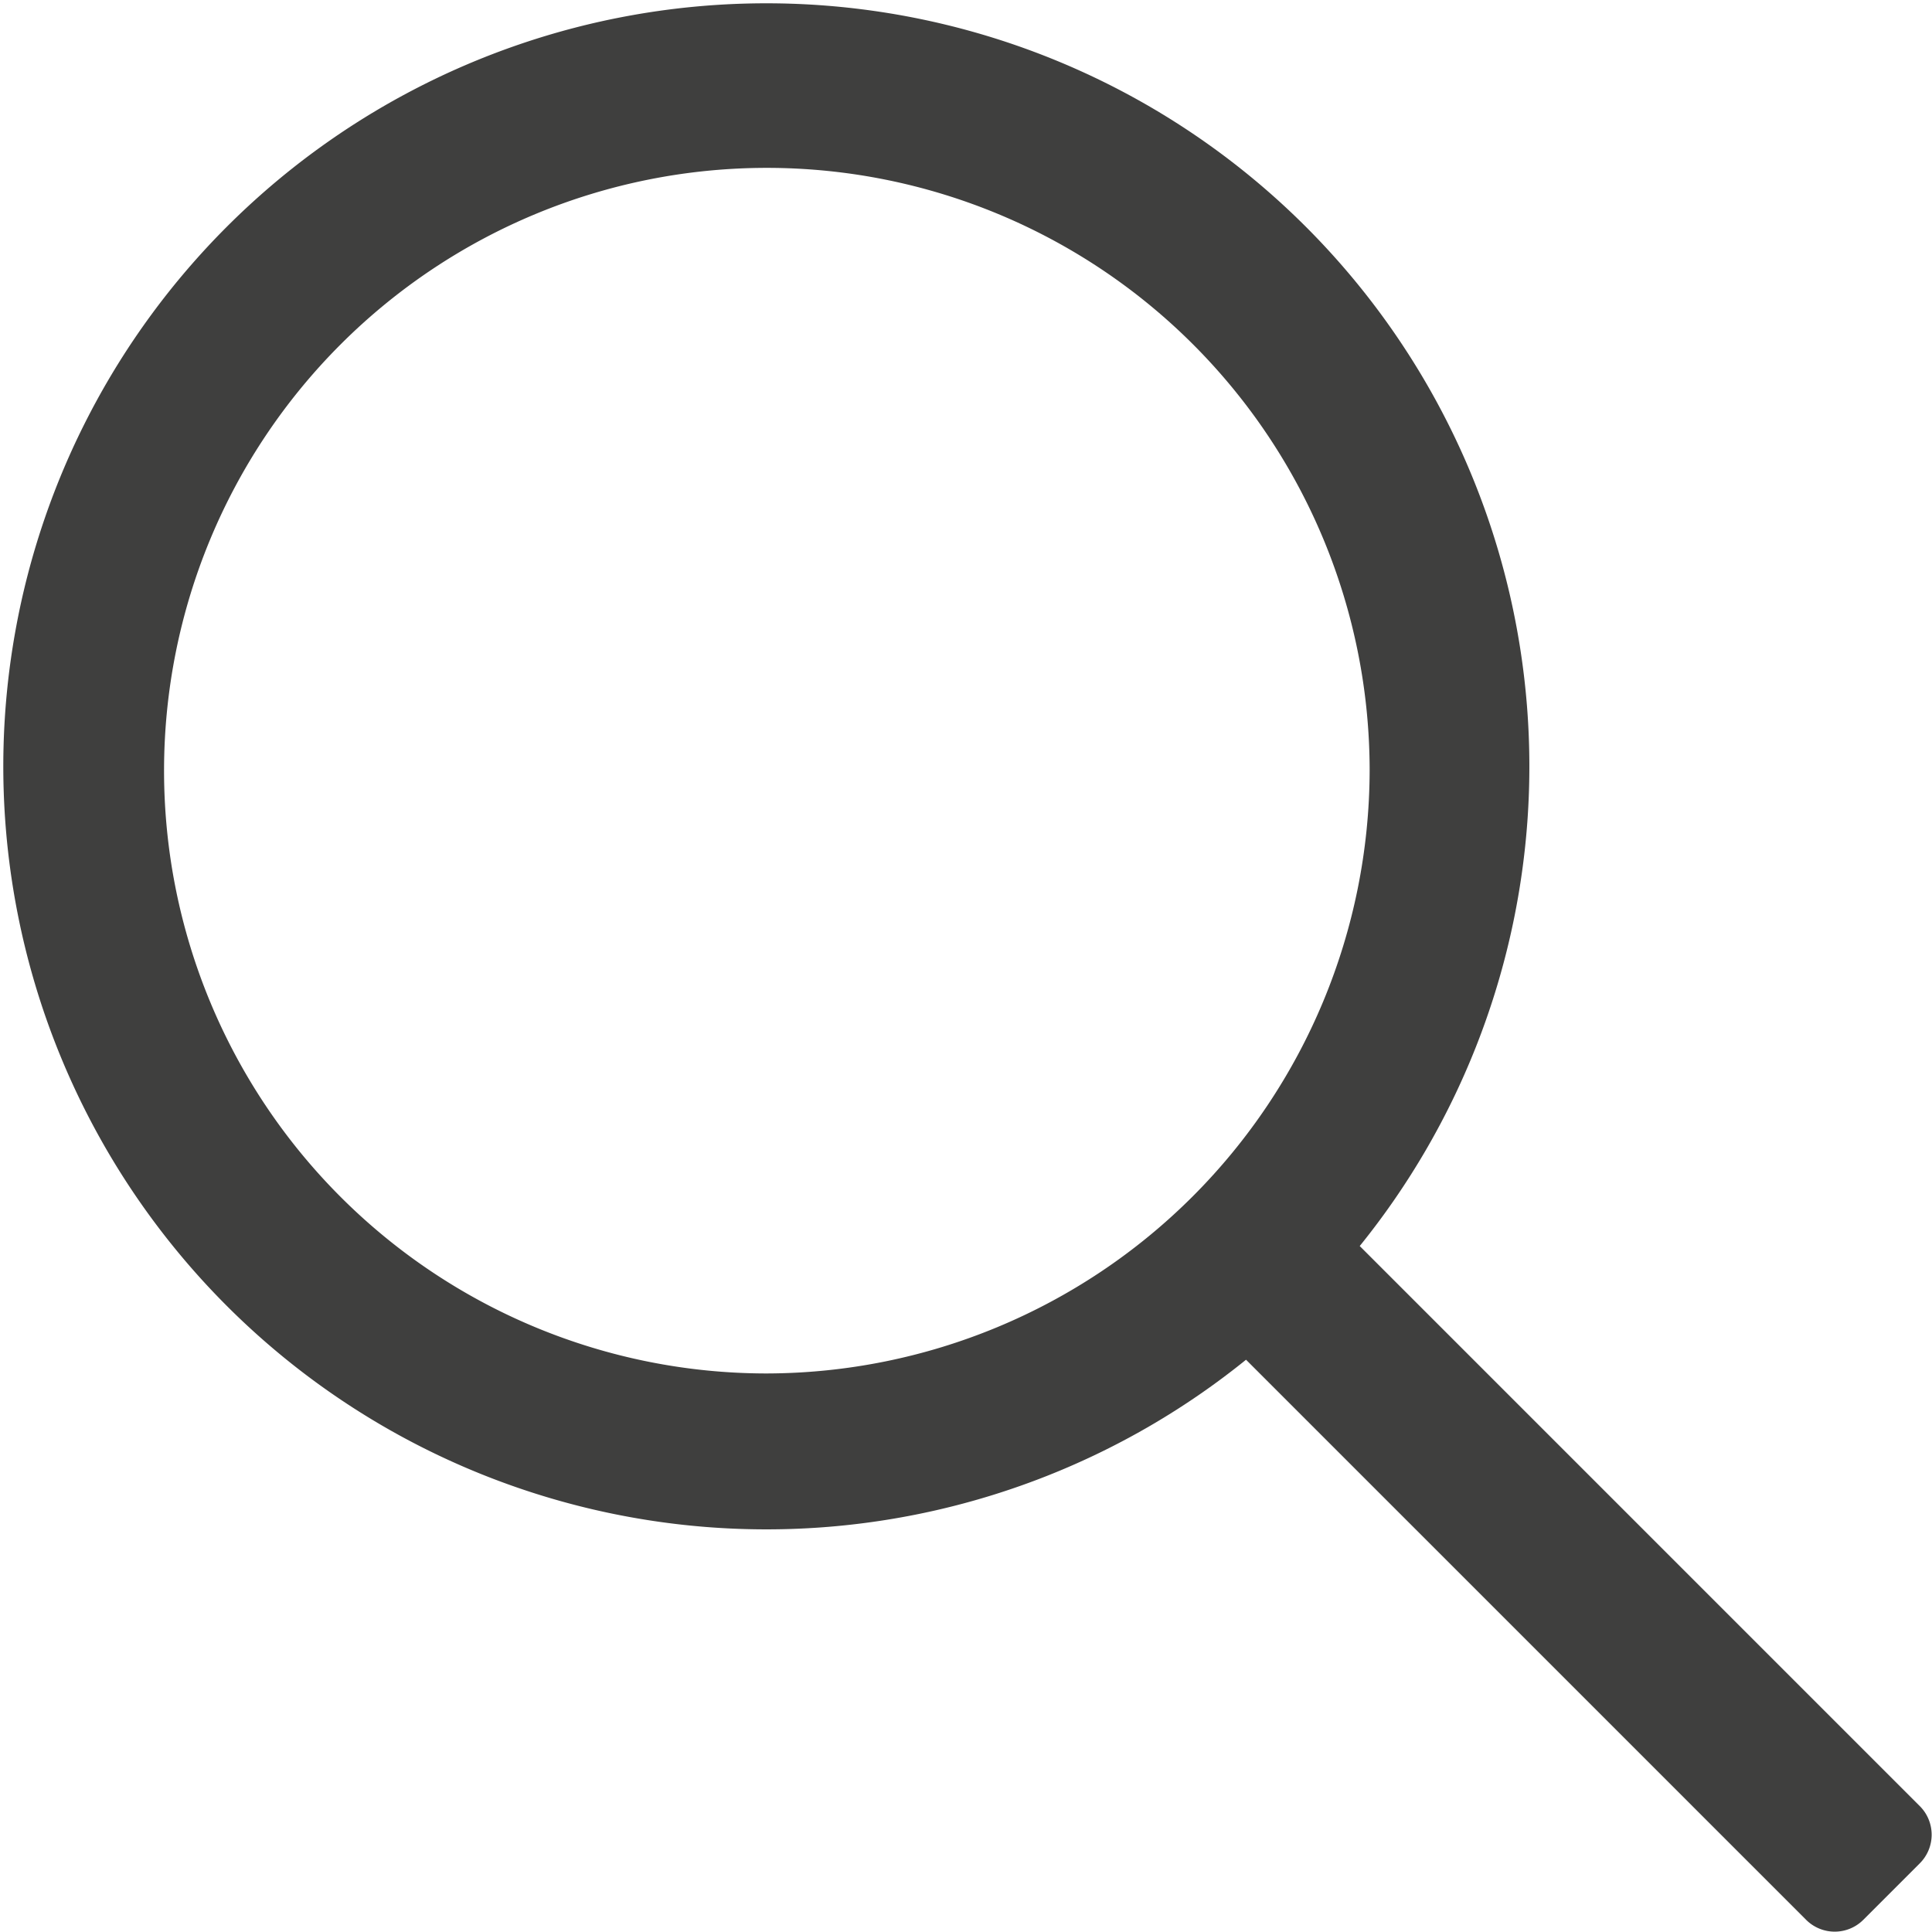
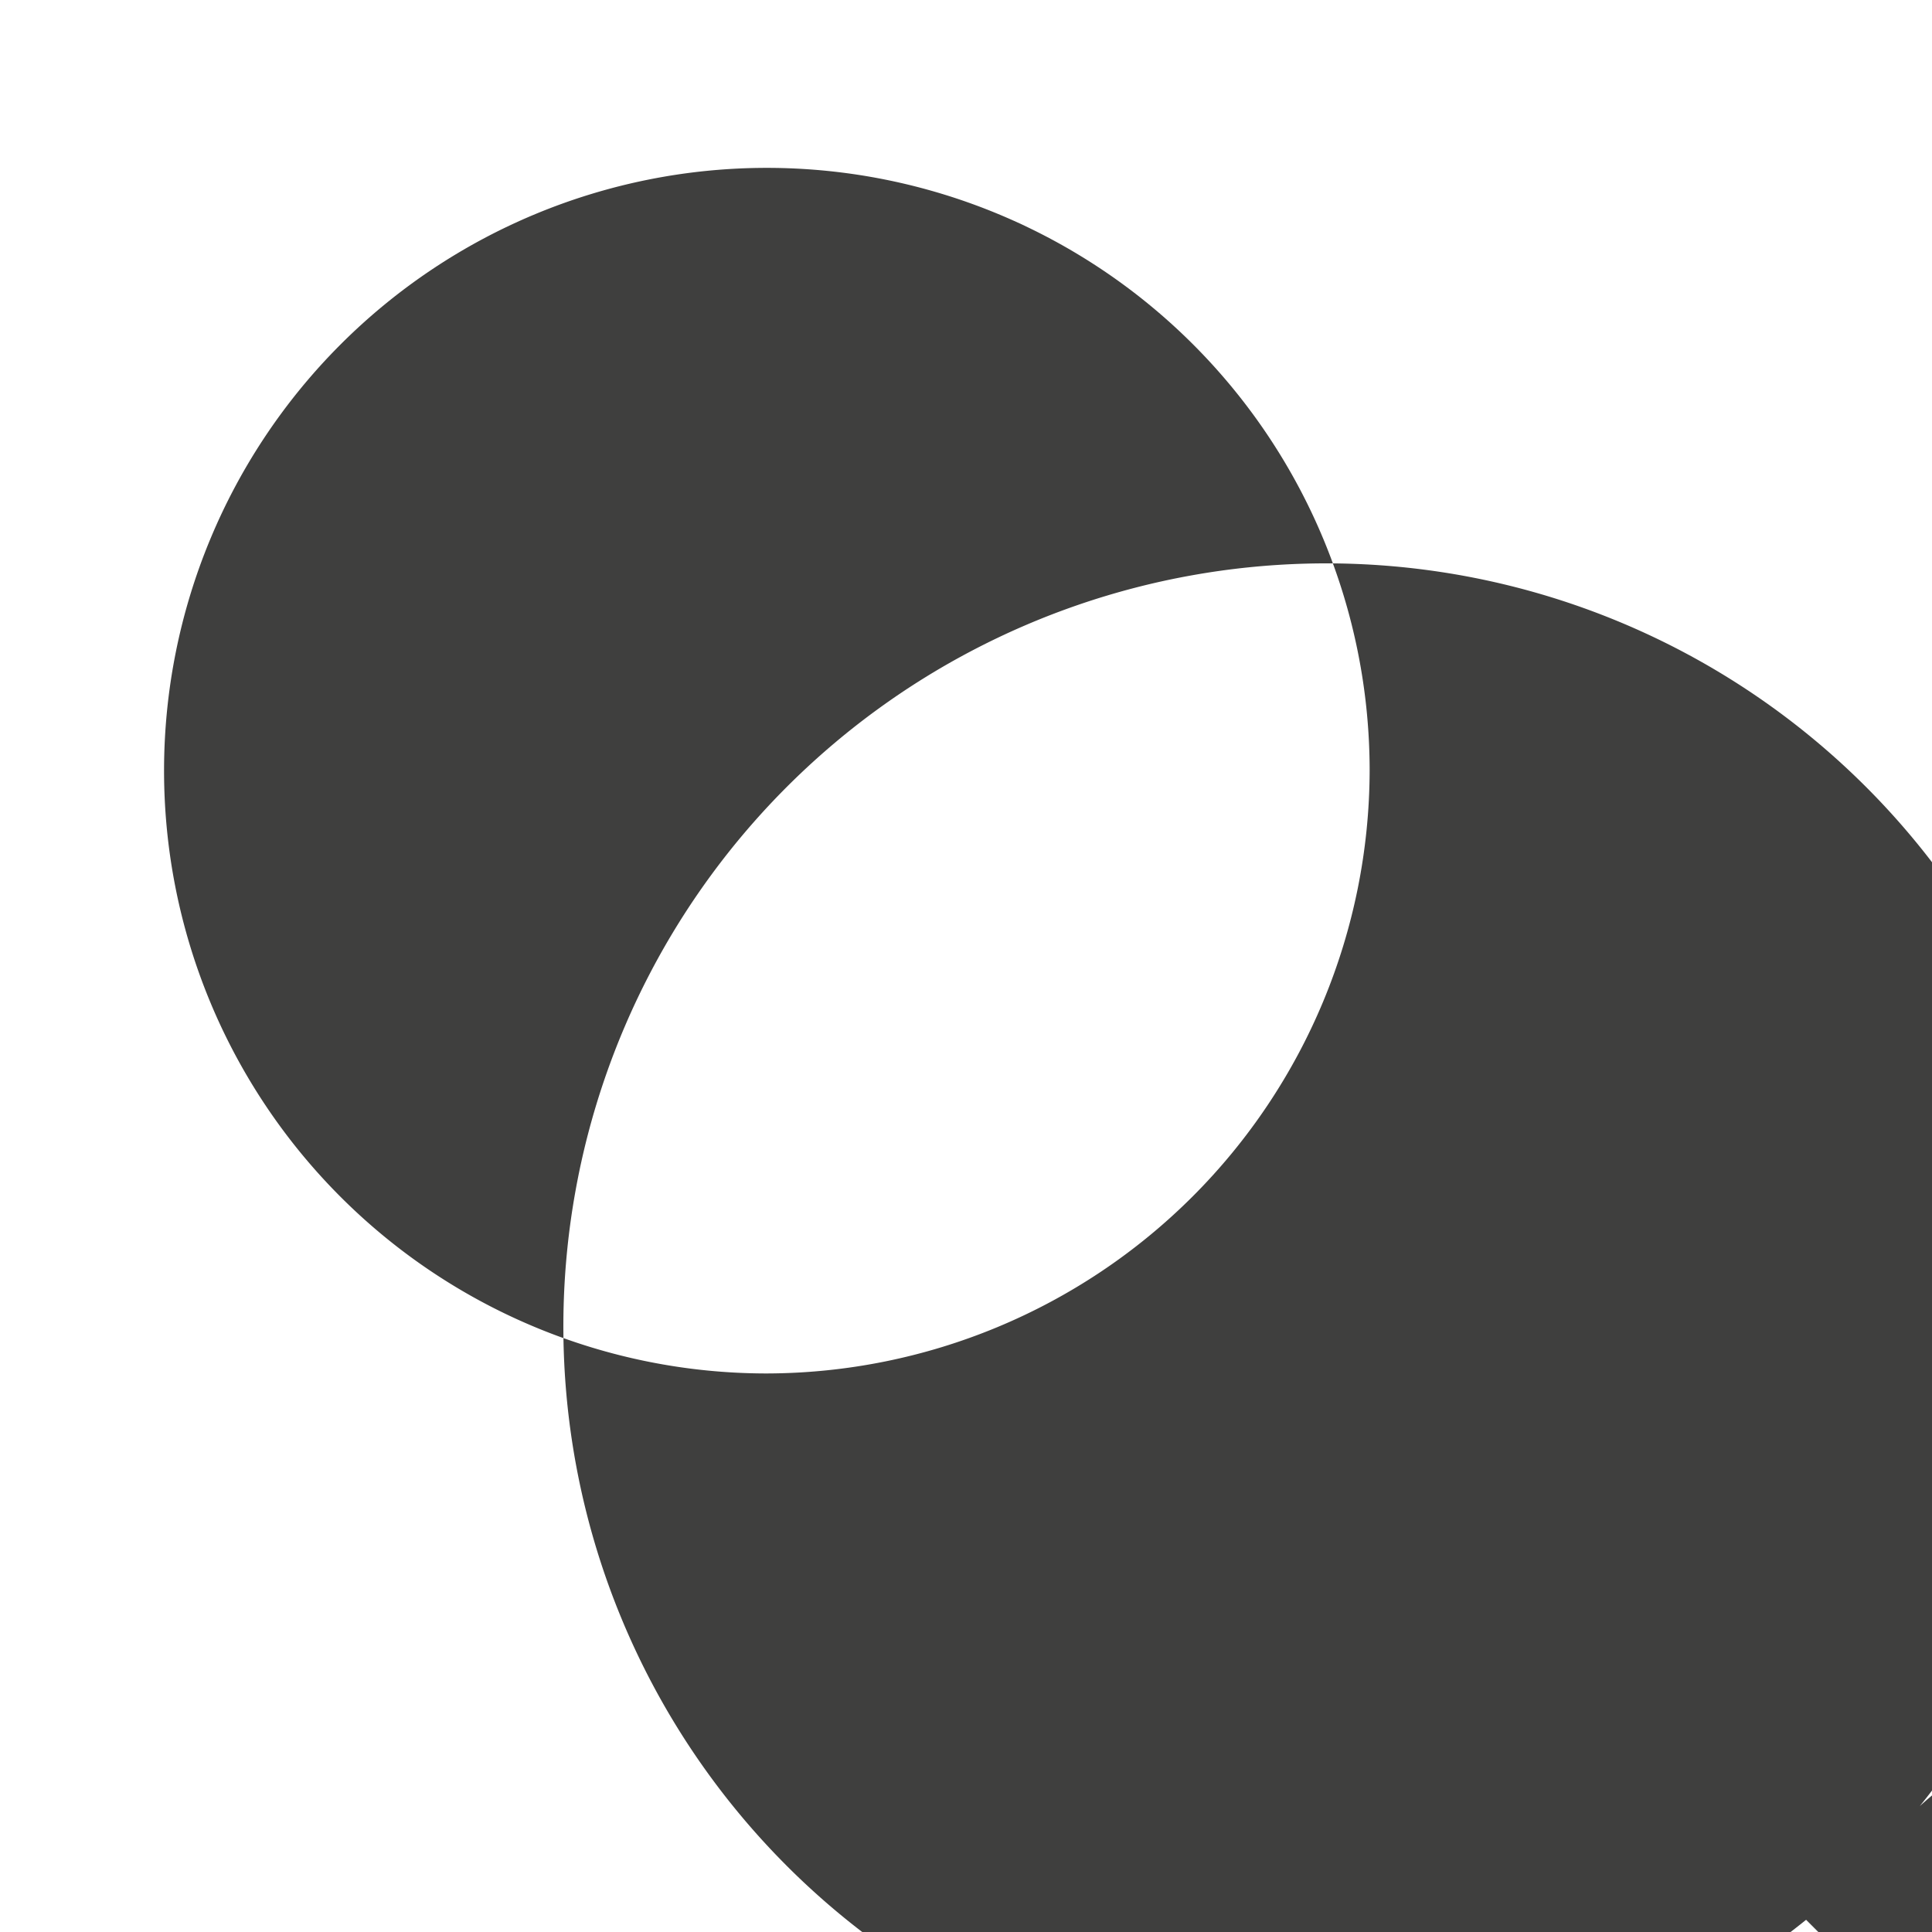
<svg xmlns="http://www.w3.org/2000/svg" viewBox="0 0 25.32 25.32">
  <defs>
    <style>.cls-1{fill:#3f3f3e;}</style>
  </defs>
  <g id="Layer_2" data-name="Layer 2">
    <g id="Layer_1-2" data-name="Layer 1">
      <g id="search">
        <g id="Group_7" data-name="Group 7">
          <g id="Path_15" data-name="Path 15">
-             <path class="cls-1" d="M25.16,23.67l-7.34-7.34a10,10,0,1,0-1.49,1.49l7.34,7.34a.53.53,0,0,0,.75,0l.74-.74A.53.53,0,0,0,25.16,23.67ZM10.05,18a7.9,7.9,0,1,1,7.9-7.9h0A7.92,7.92,0,0,1,10.05,18Z" />
+             <path class="cls-1" d="M25.16,23.67a10,10,0,1,0-1.49,1.49l7.34,7.34a.53.53,0,0,0,.75,0l.74-.74A.53.53,0,0,0,25.16,23.67ZM10.05,18a7.9,7.9,0,1,1,7.9-7.9h0A7.92,7.92,0,0,1,10.05,18Z" />
          </g>
        </g>
      </g>
    </g>
  </g>
</svg>